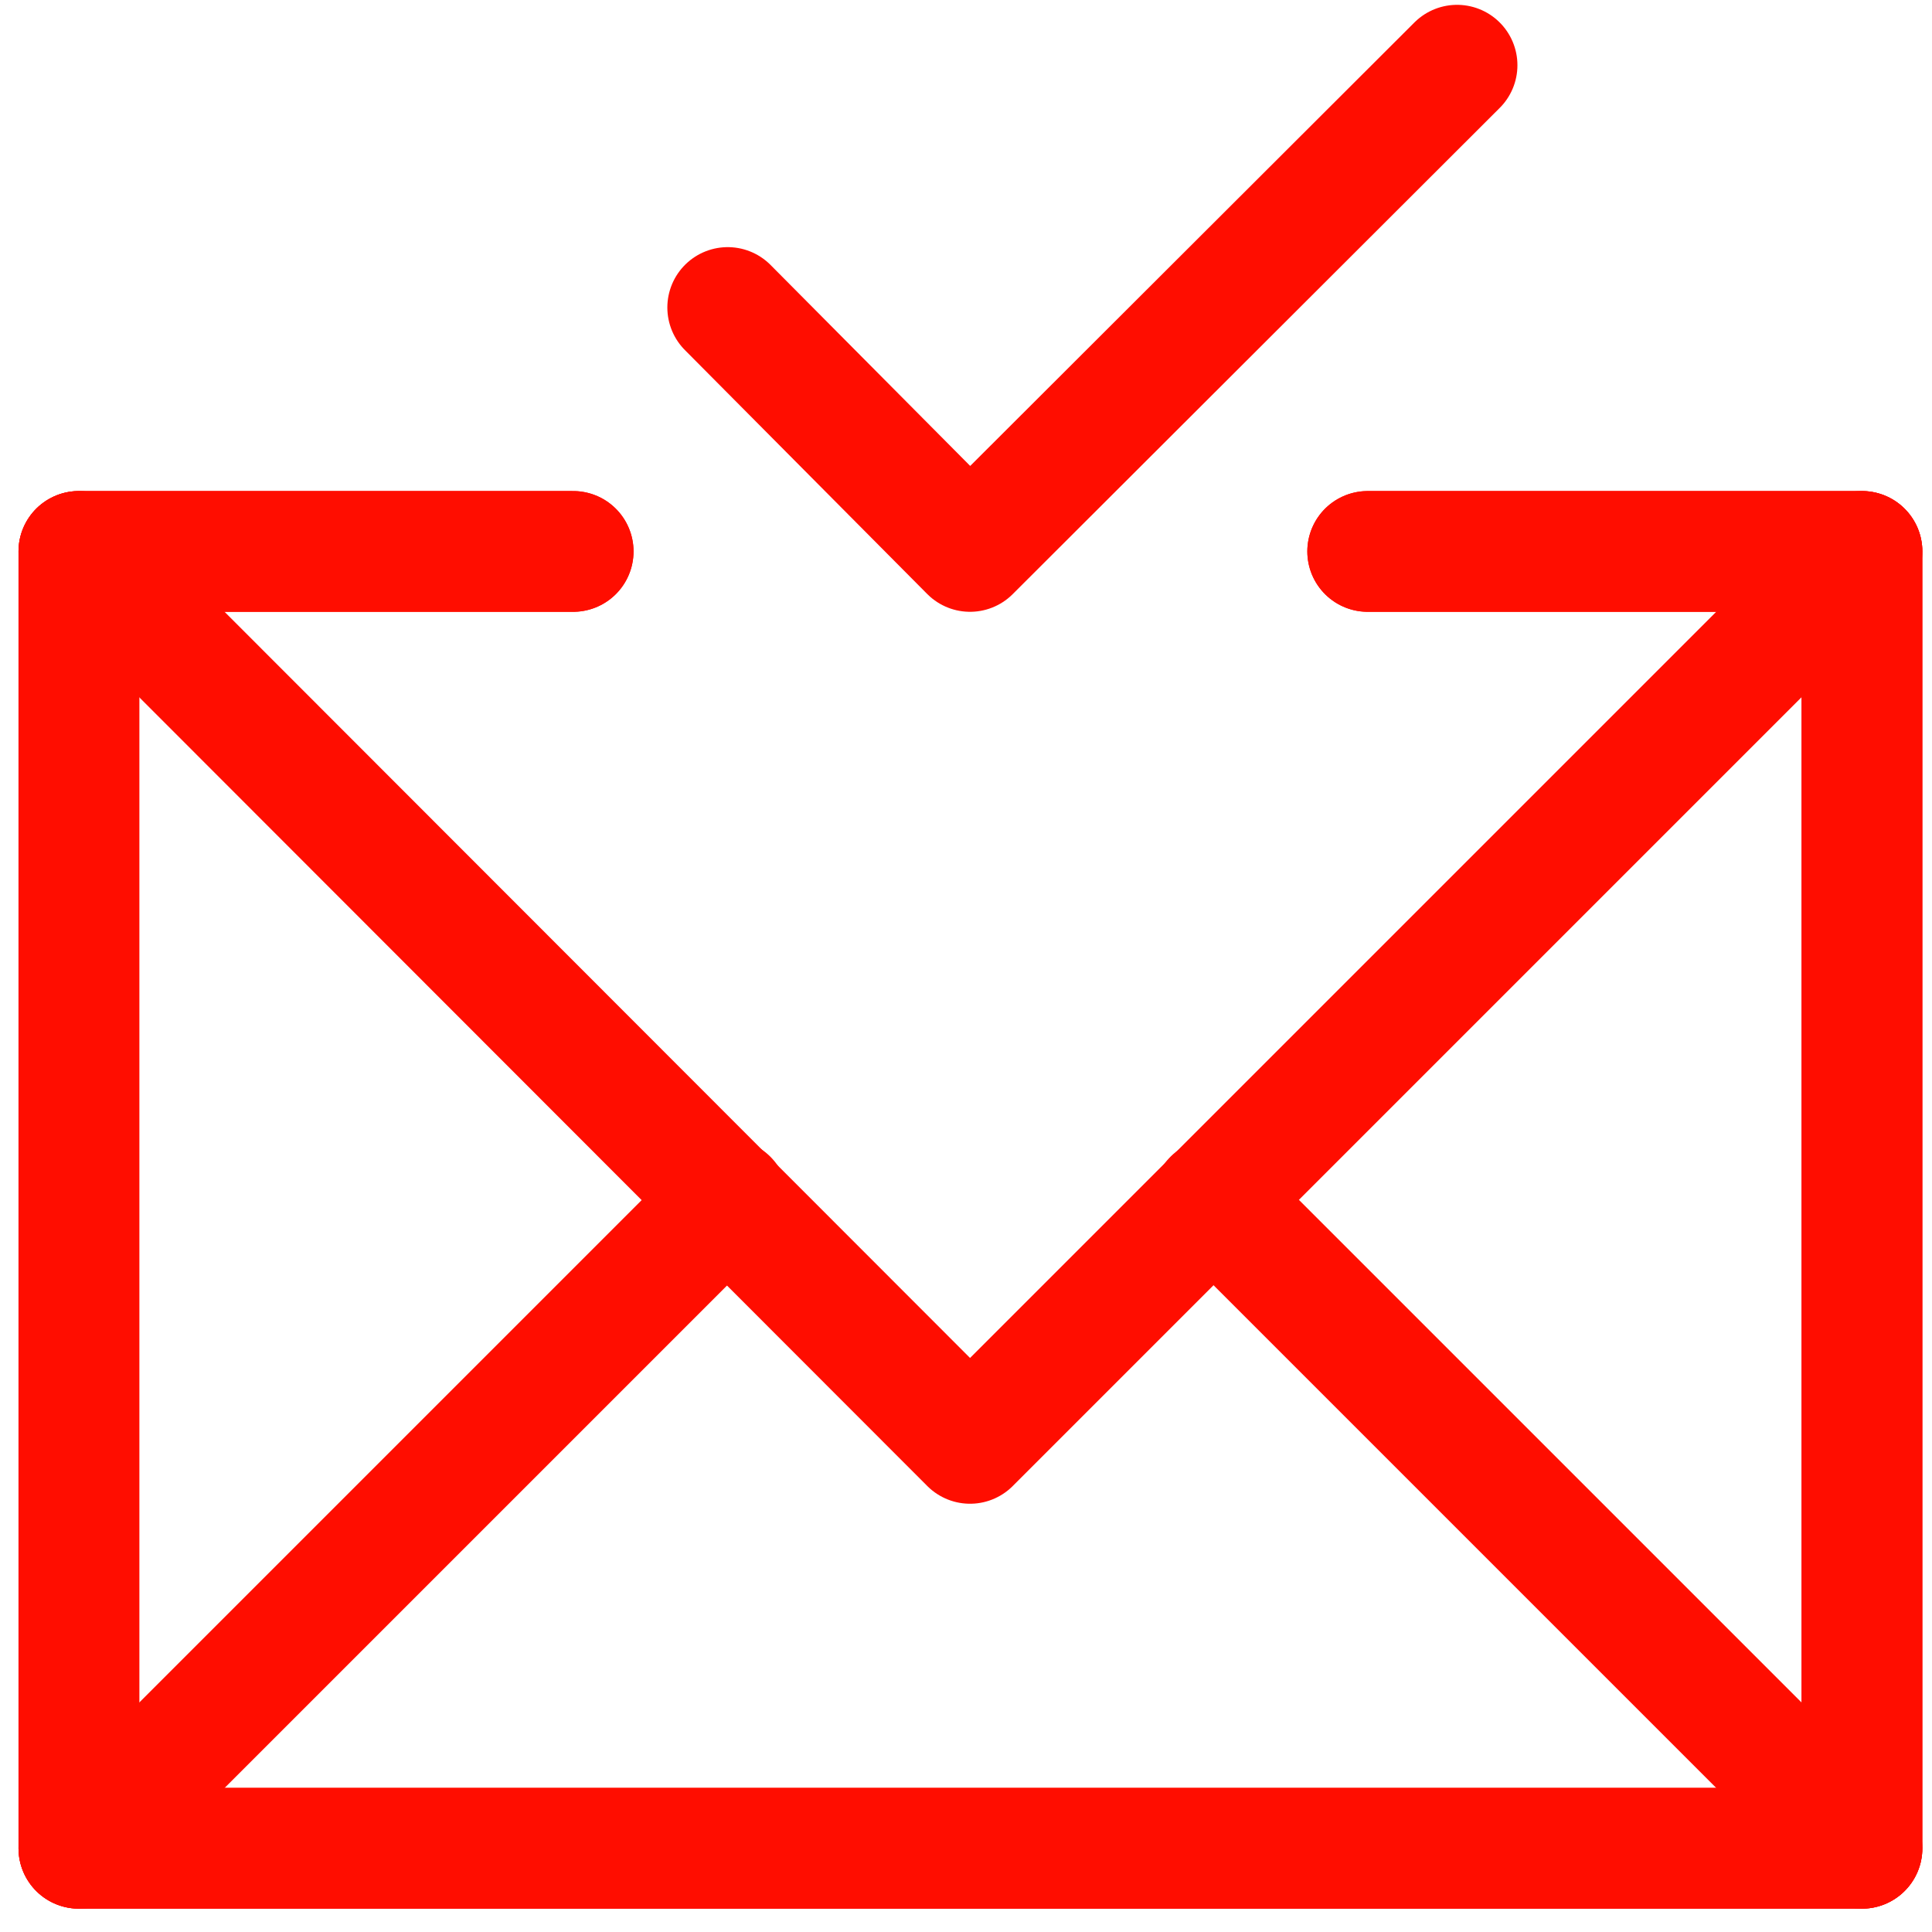
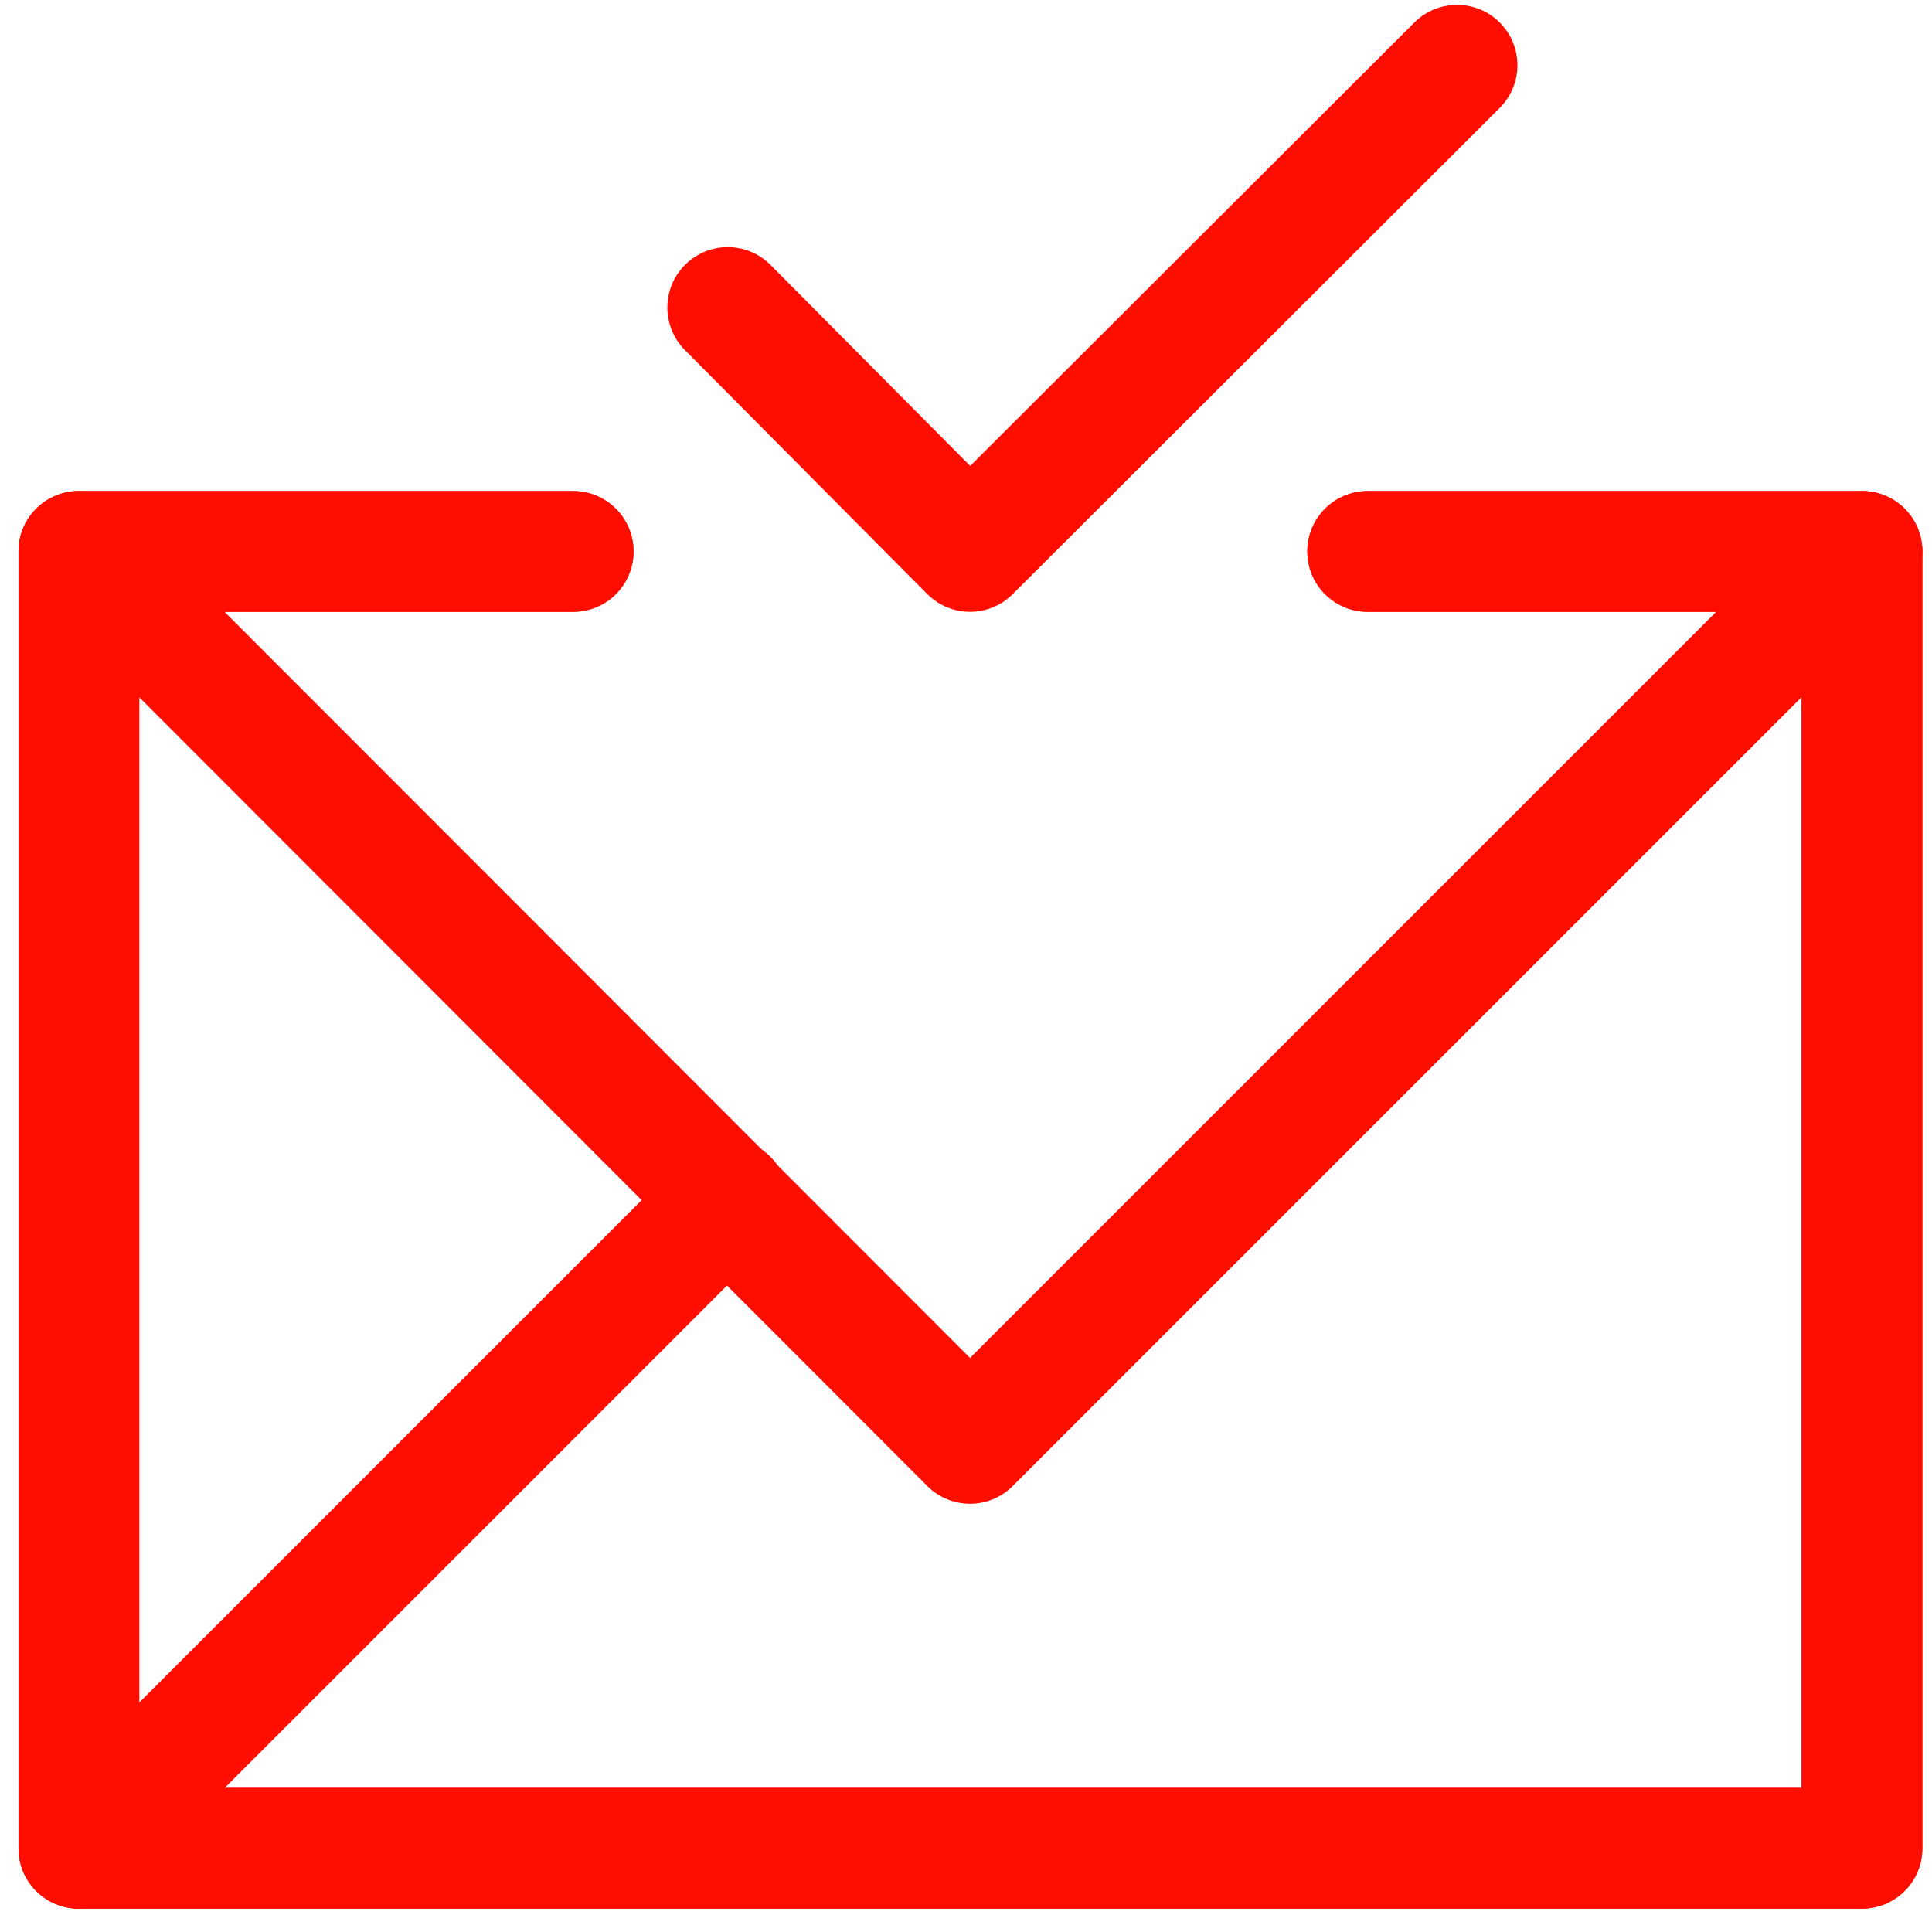
<svg xmlns="http://www.w3.org/2000/svg" id="Layer_1" data-name="Layer 1" viewBox="0 0 24 24">
  <defs>
    <style>
      .cls-1 {
        fill: none;
        stroke: #ff0d00;
        stroke-linecap: round;
        stroke-linejoin: round;
        stroke-width: 1.5px;
      }
    </style>
  </defs>
  <polyline class="cls-1" points="18.1 .81 12.05 6.85 9.04 3.82" />
  <polyline class="cls-1" points="16.99 6.85 23.13 6.85 23.13 22.96 .98 22.96 .98 6.85 7.12 6.85" />
  <polyline class="cls-1" points=".98 6.85 12.05 17.93 23.13 6.85" />
  <line class="cls-1" x1="9.04" y1="14.9" x2=".98" y2="22.96" />
-   <line class="cls-1" x1="23.13" y1="22.96" x2="15.07" y2="14.9" />
  <polyline class="cls-1" points="16.99 6.85 23.13 6.85 23.13 22.96 .98 22.96 .98 6.85 7.12 6.85" />
</svg>